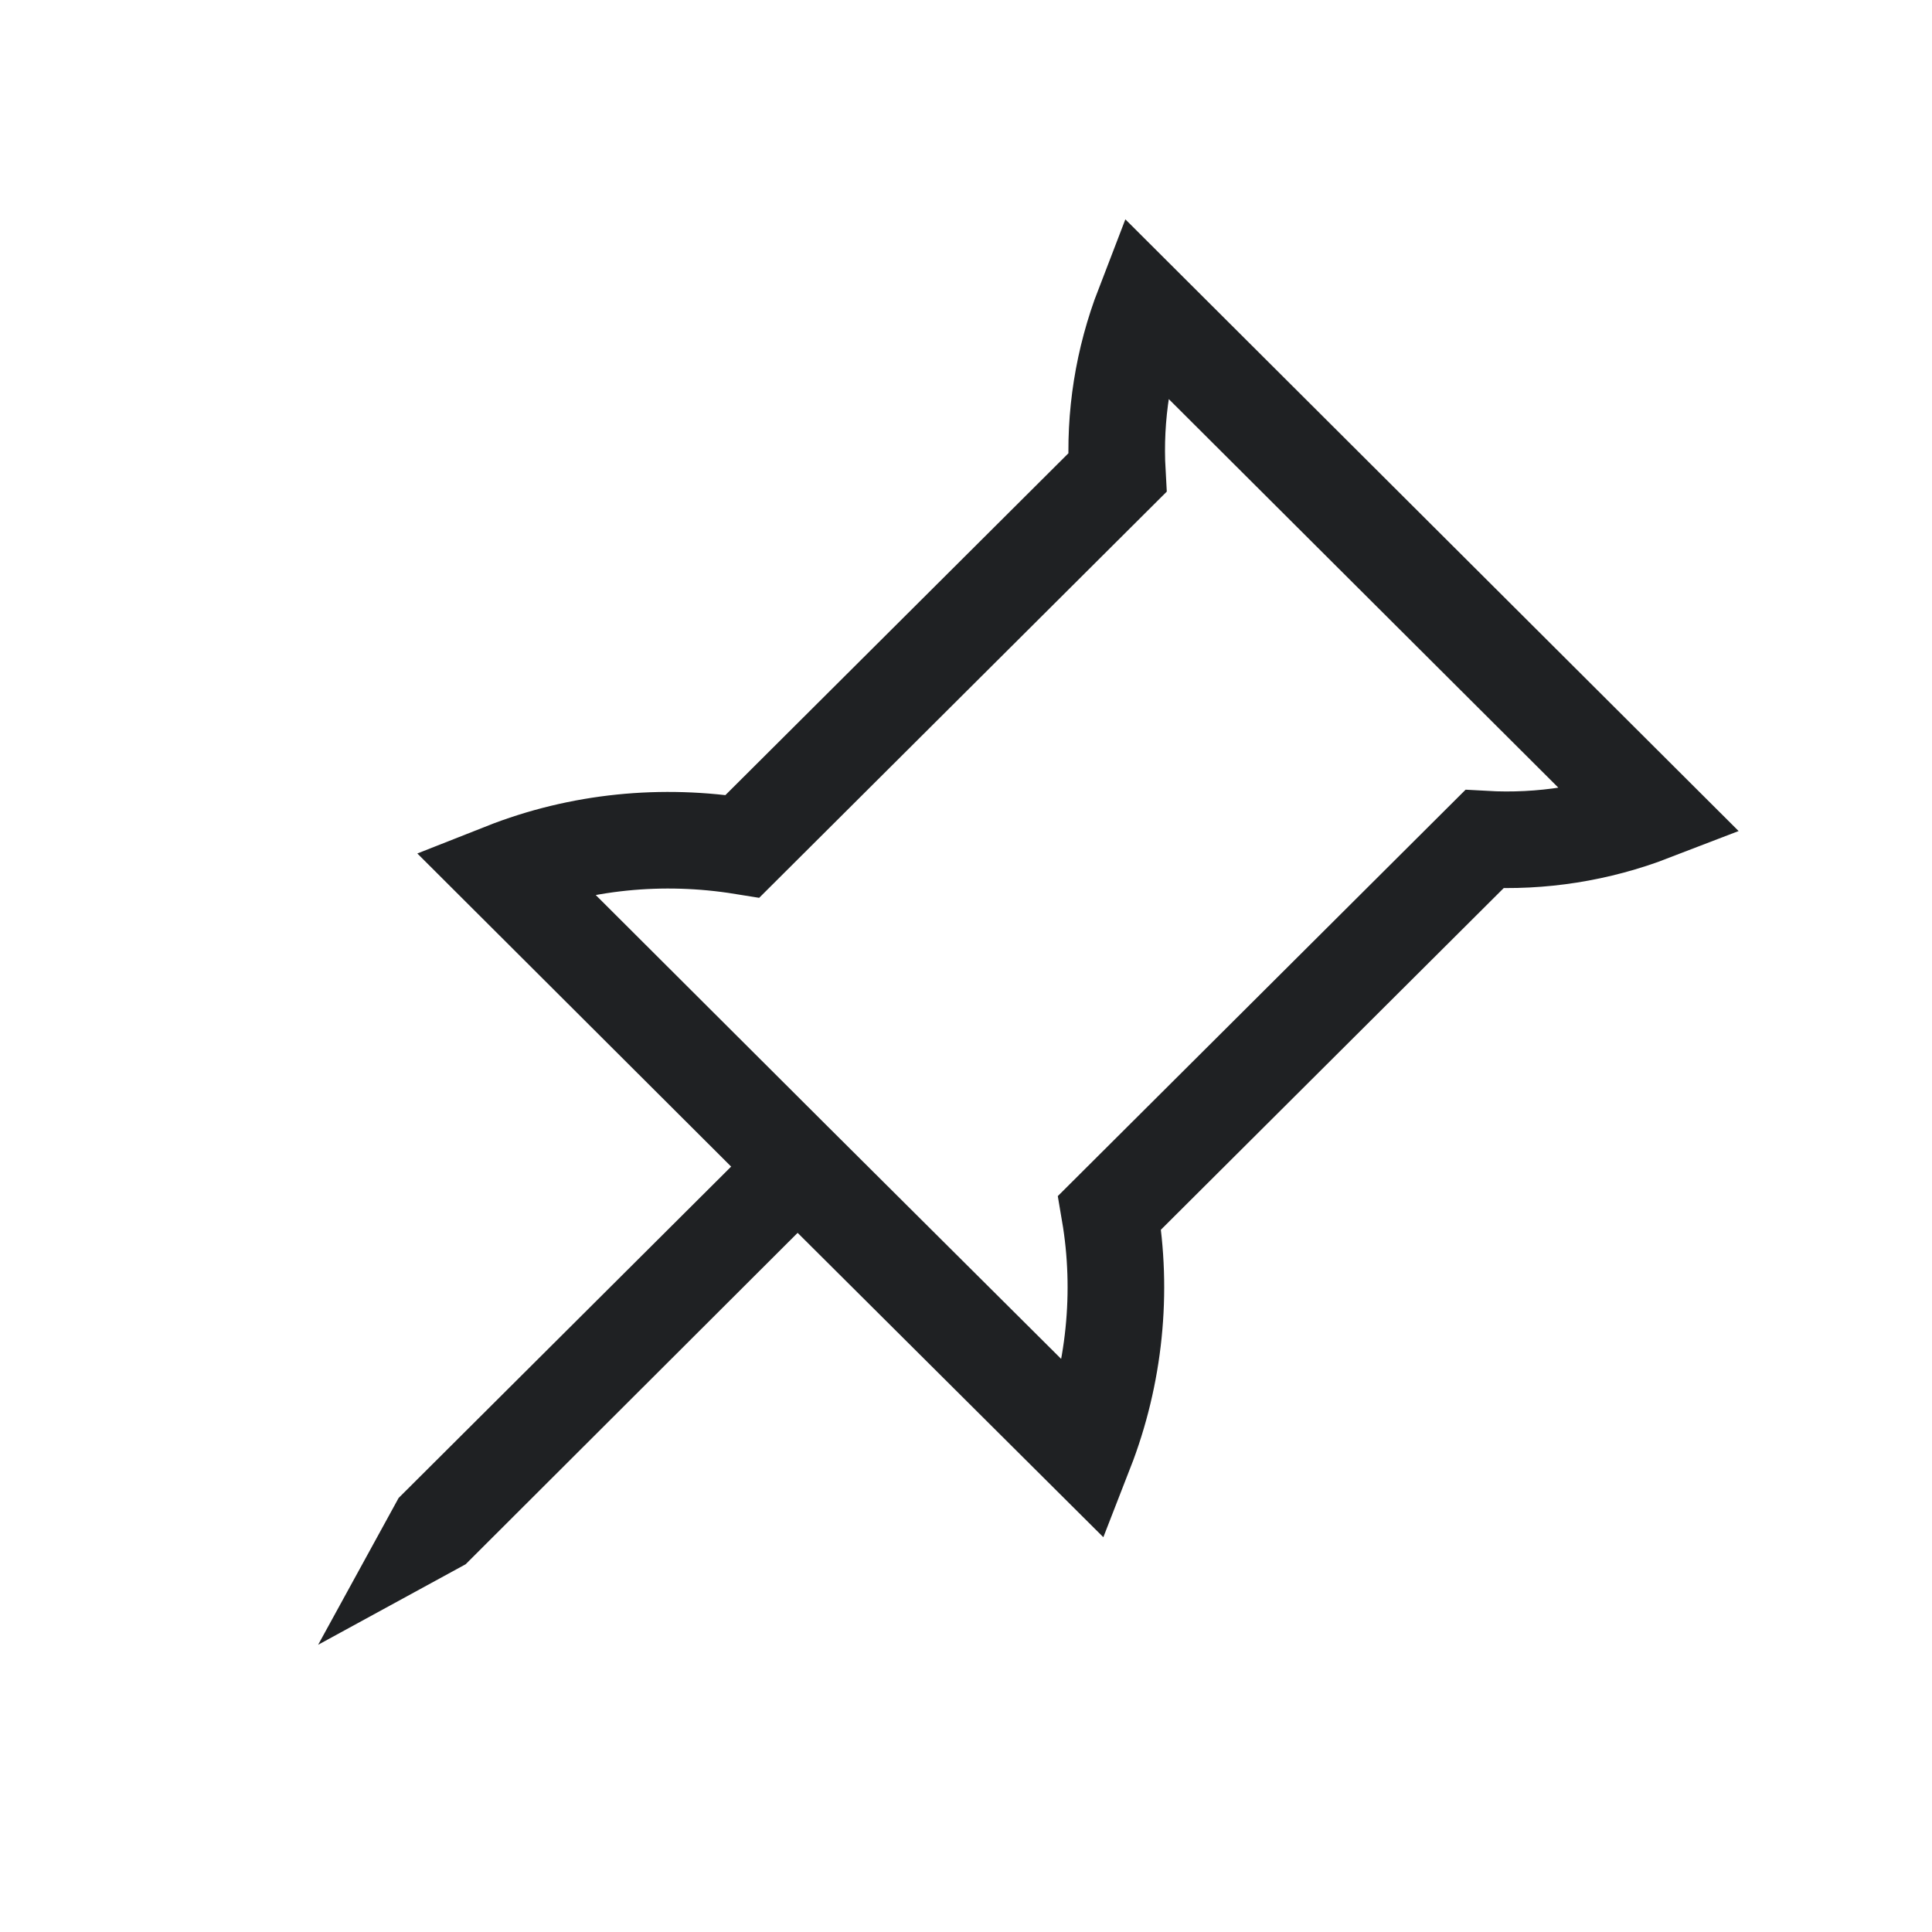
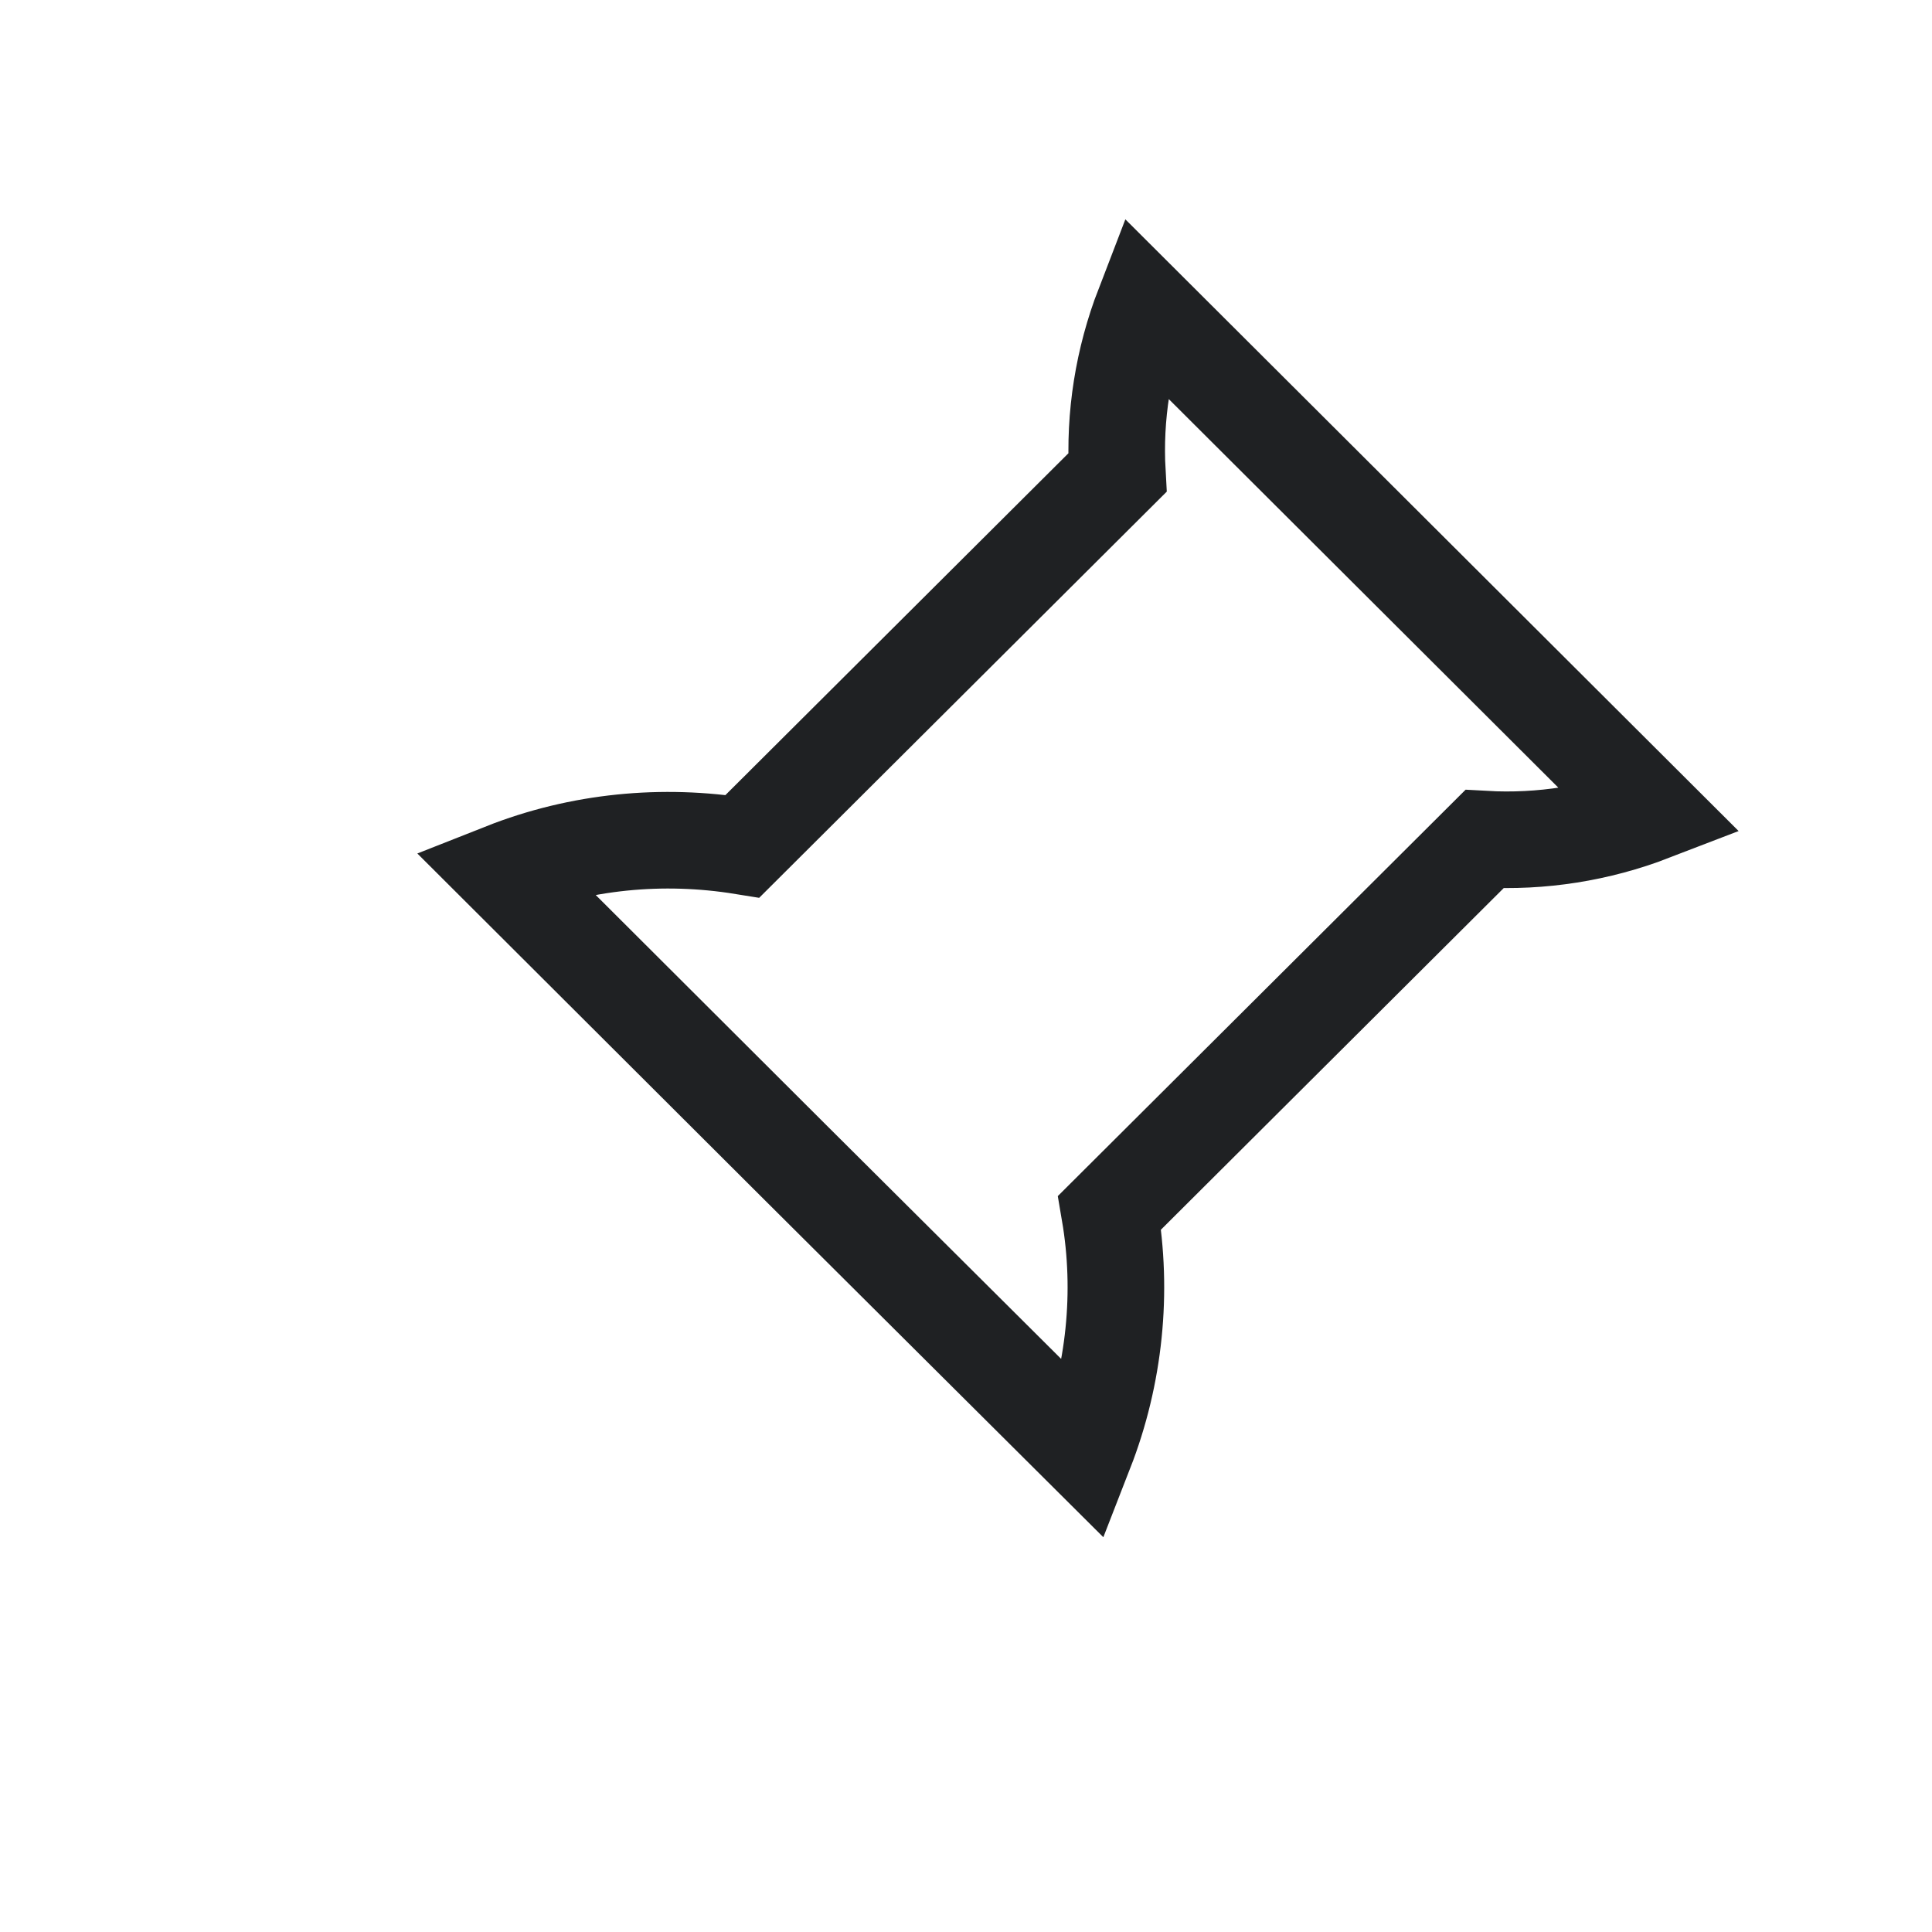
<svg xmlns="http://www.w3.org/2000/svg" version="1.1" width="30" height="30" xml:space="preserve" id="symbolsetCurrentValue">
  <g id="symbolsetCurrentValue-clipboard_3240pdfGroup">
-     <path id="symbolsetCurrentValue-bezier" fill-rule="evenodd" stroke="none" fill="rgb(31, 33, 35)" d="M 4.94,25.54 L 6.19,23.26 11.92,17.55 12.44,18.07 12.95,18.58 7.23,24.29 4.94,25.54 4.94,25.54 Z M 4.94,25.54" />
    <path id="symbolsetCurrentValue-bezier2" stroke="rgb(31, 33, 35)" stroke-width="1.5" stroke-miterlimit="4" fill="none" d="M 25.65,12.62 C 24.82,12.94 23.93,13.08 23.05,13.03 L 17.23,18.83 C 17.44,20.06 17.31,21.35 16.85,22.53 L 12.33,18.03 7.82,13.53 C 9.01,13.06 10.29,12.94 11.53,13.14 L 17.35,7.34 C 17.3,6.46 17.44,5.58 17.76,4.75 L 25.65,12.62 Z M 25.65,12.62" />
  </g>
</svg>